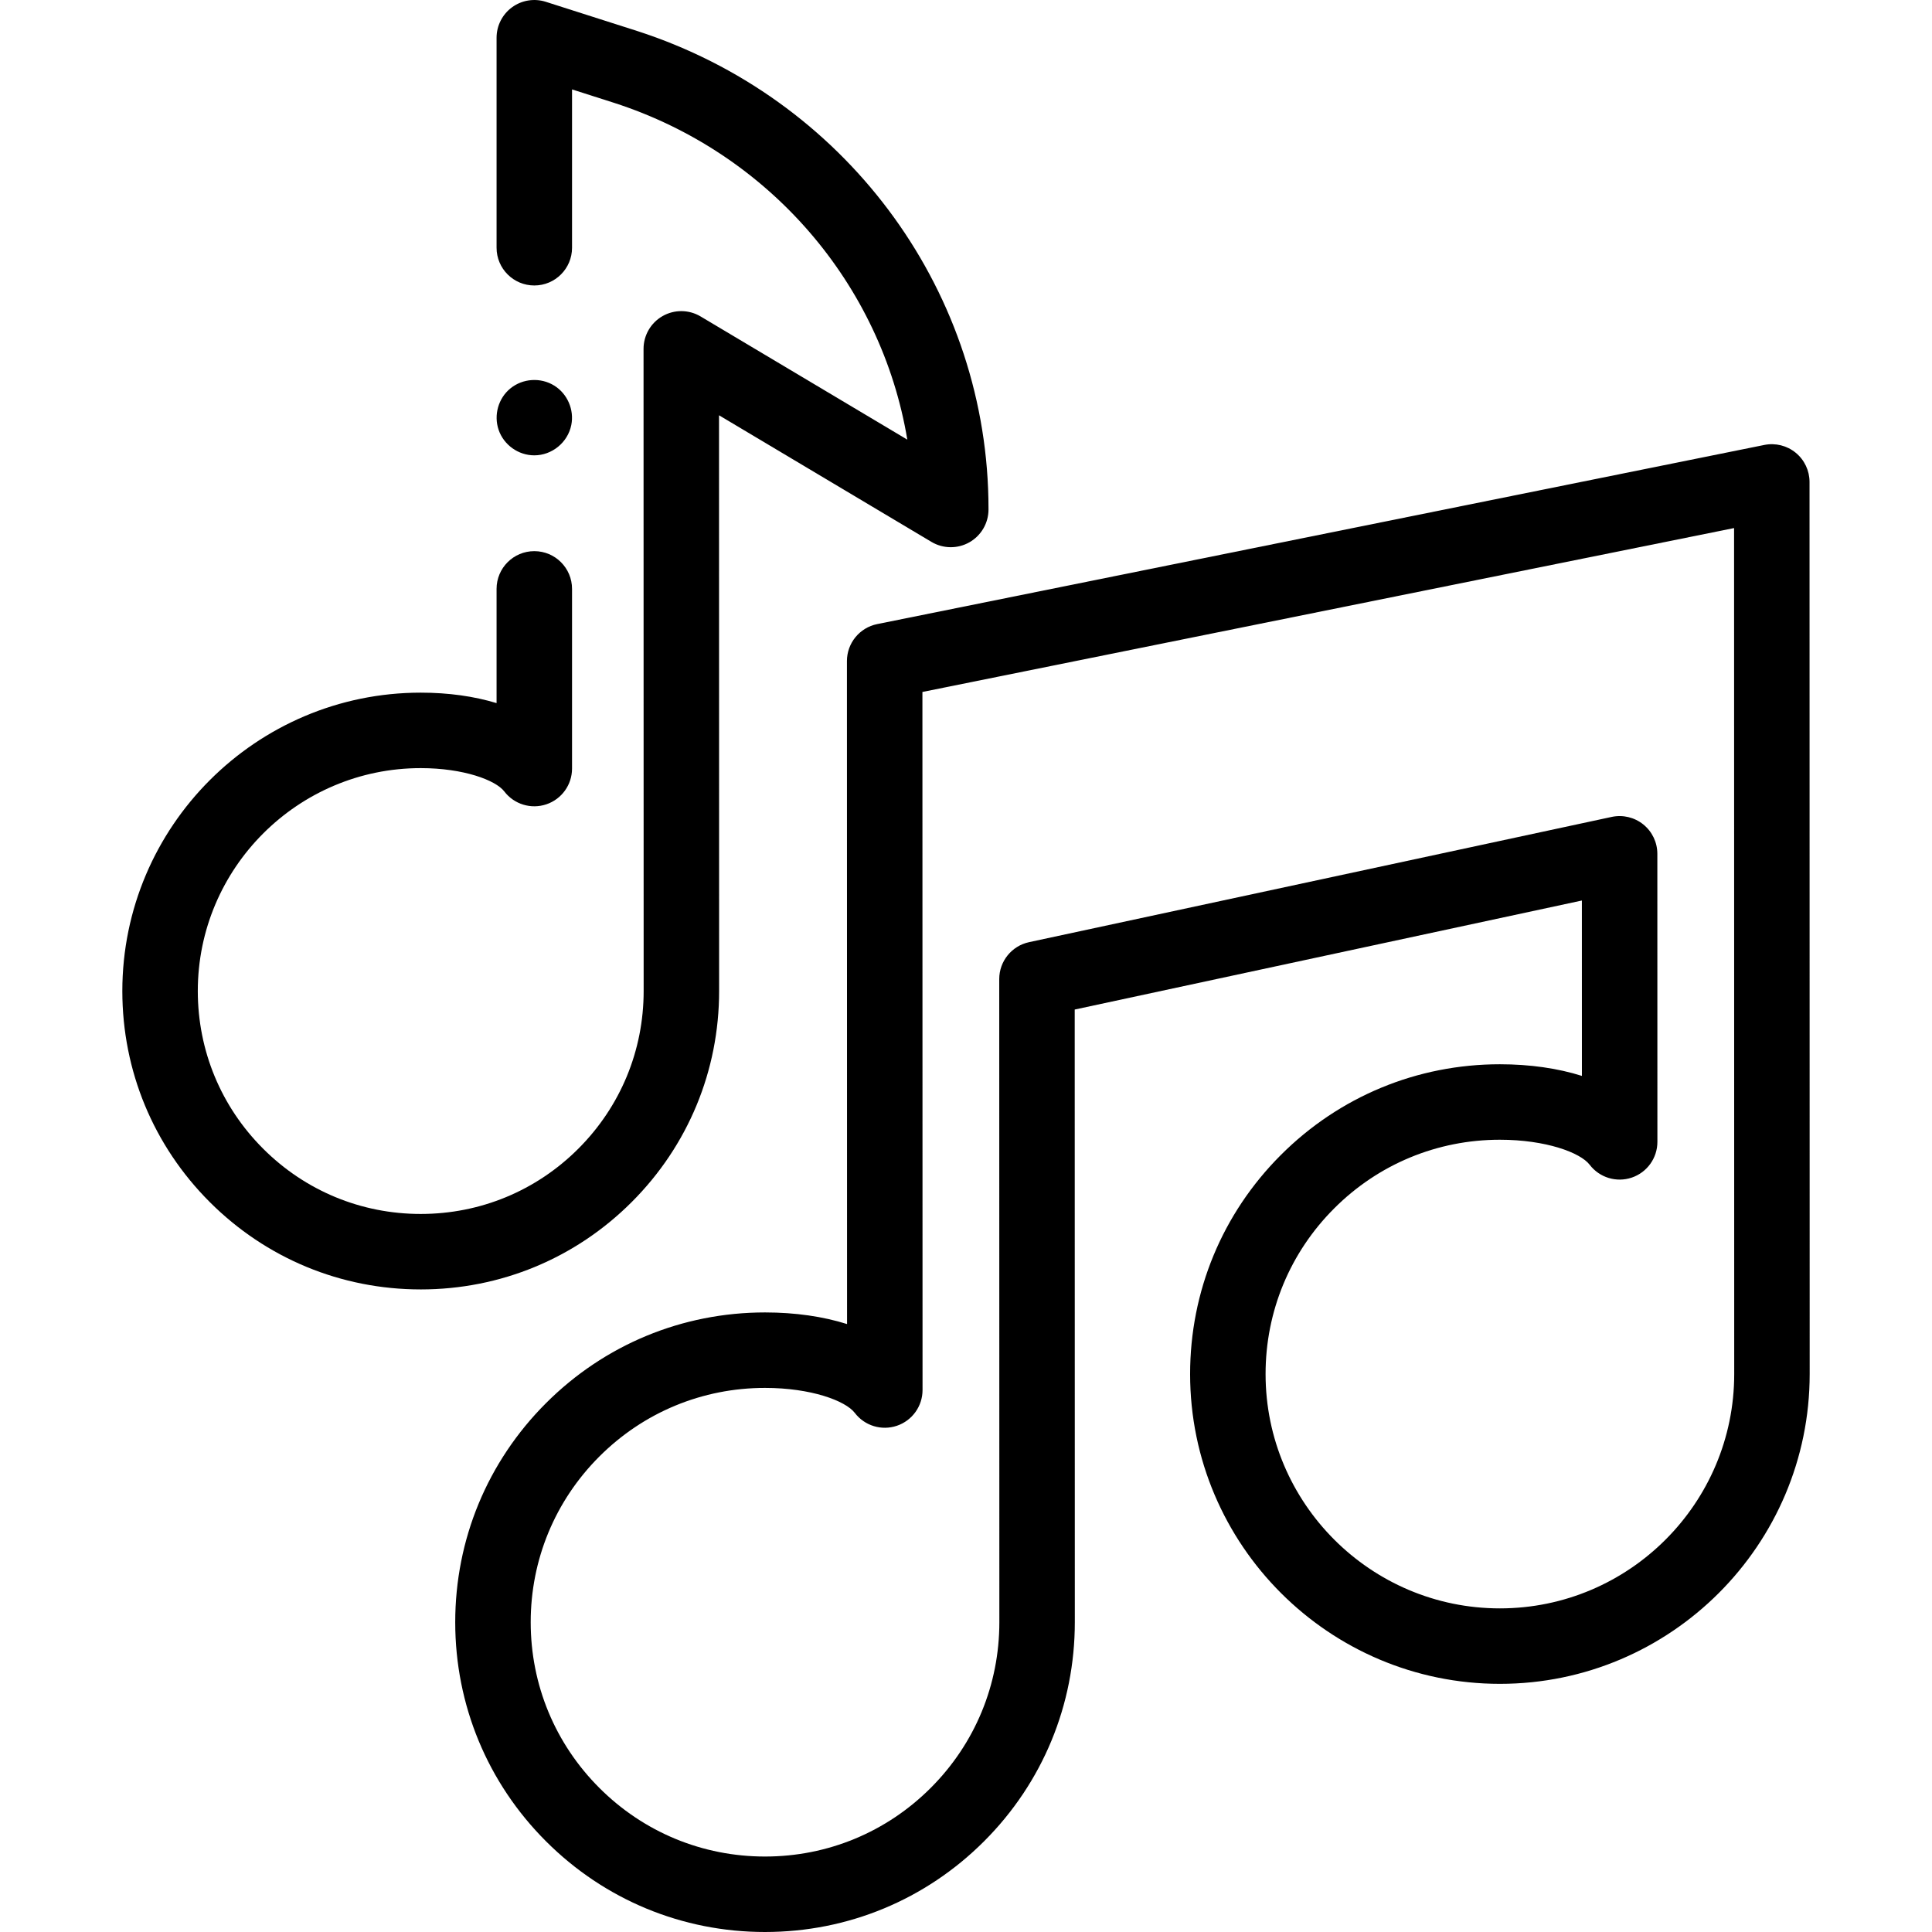
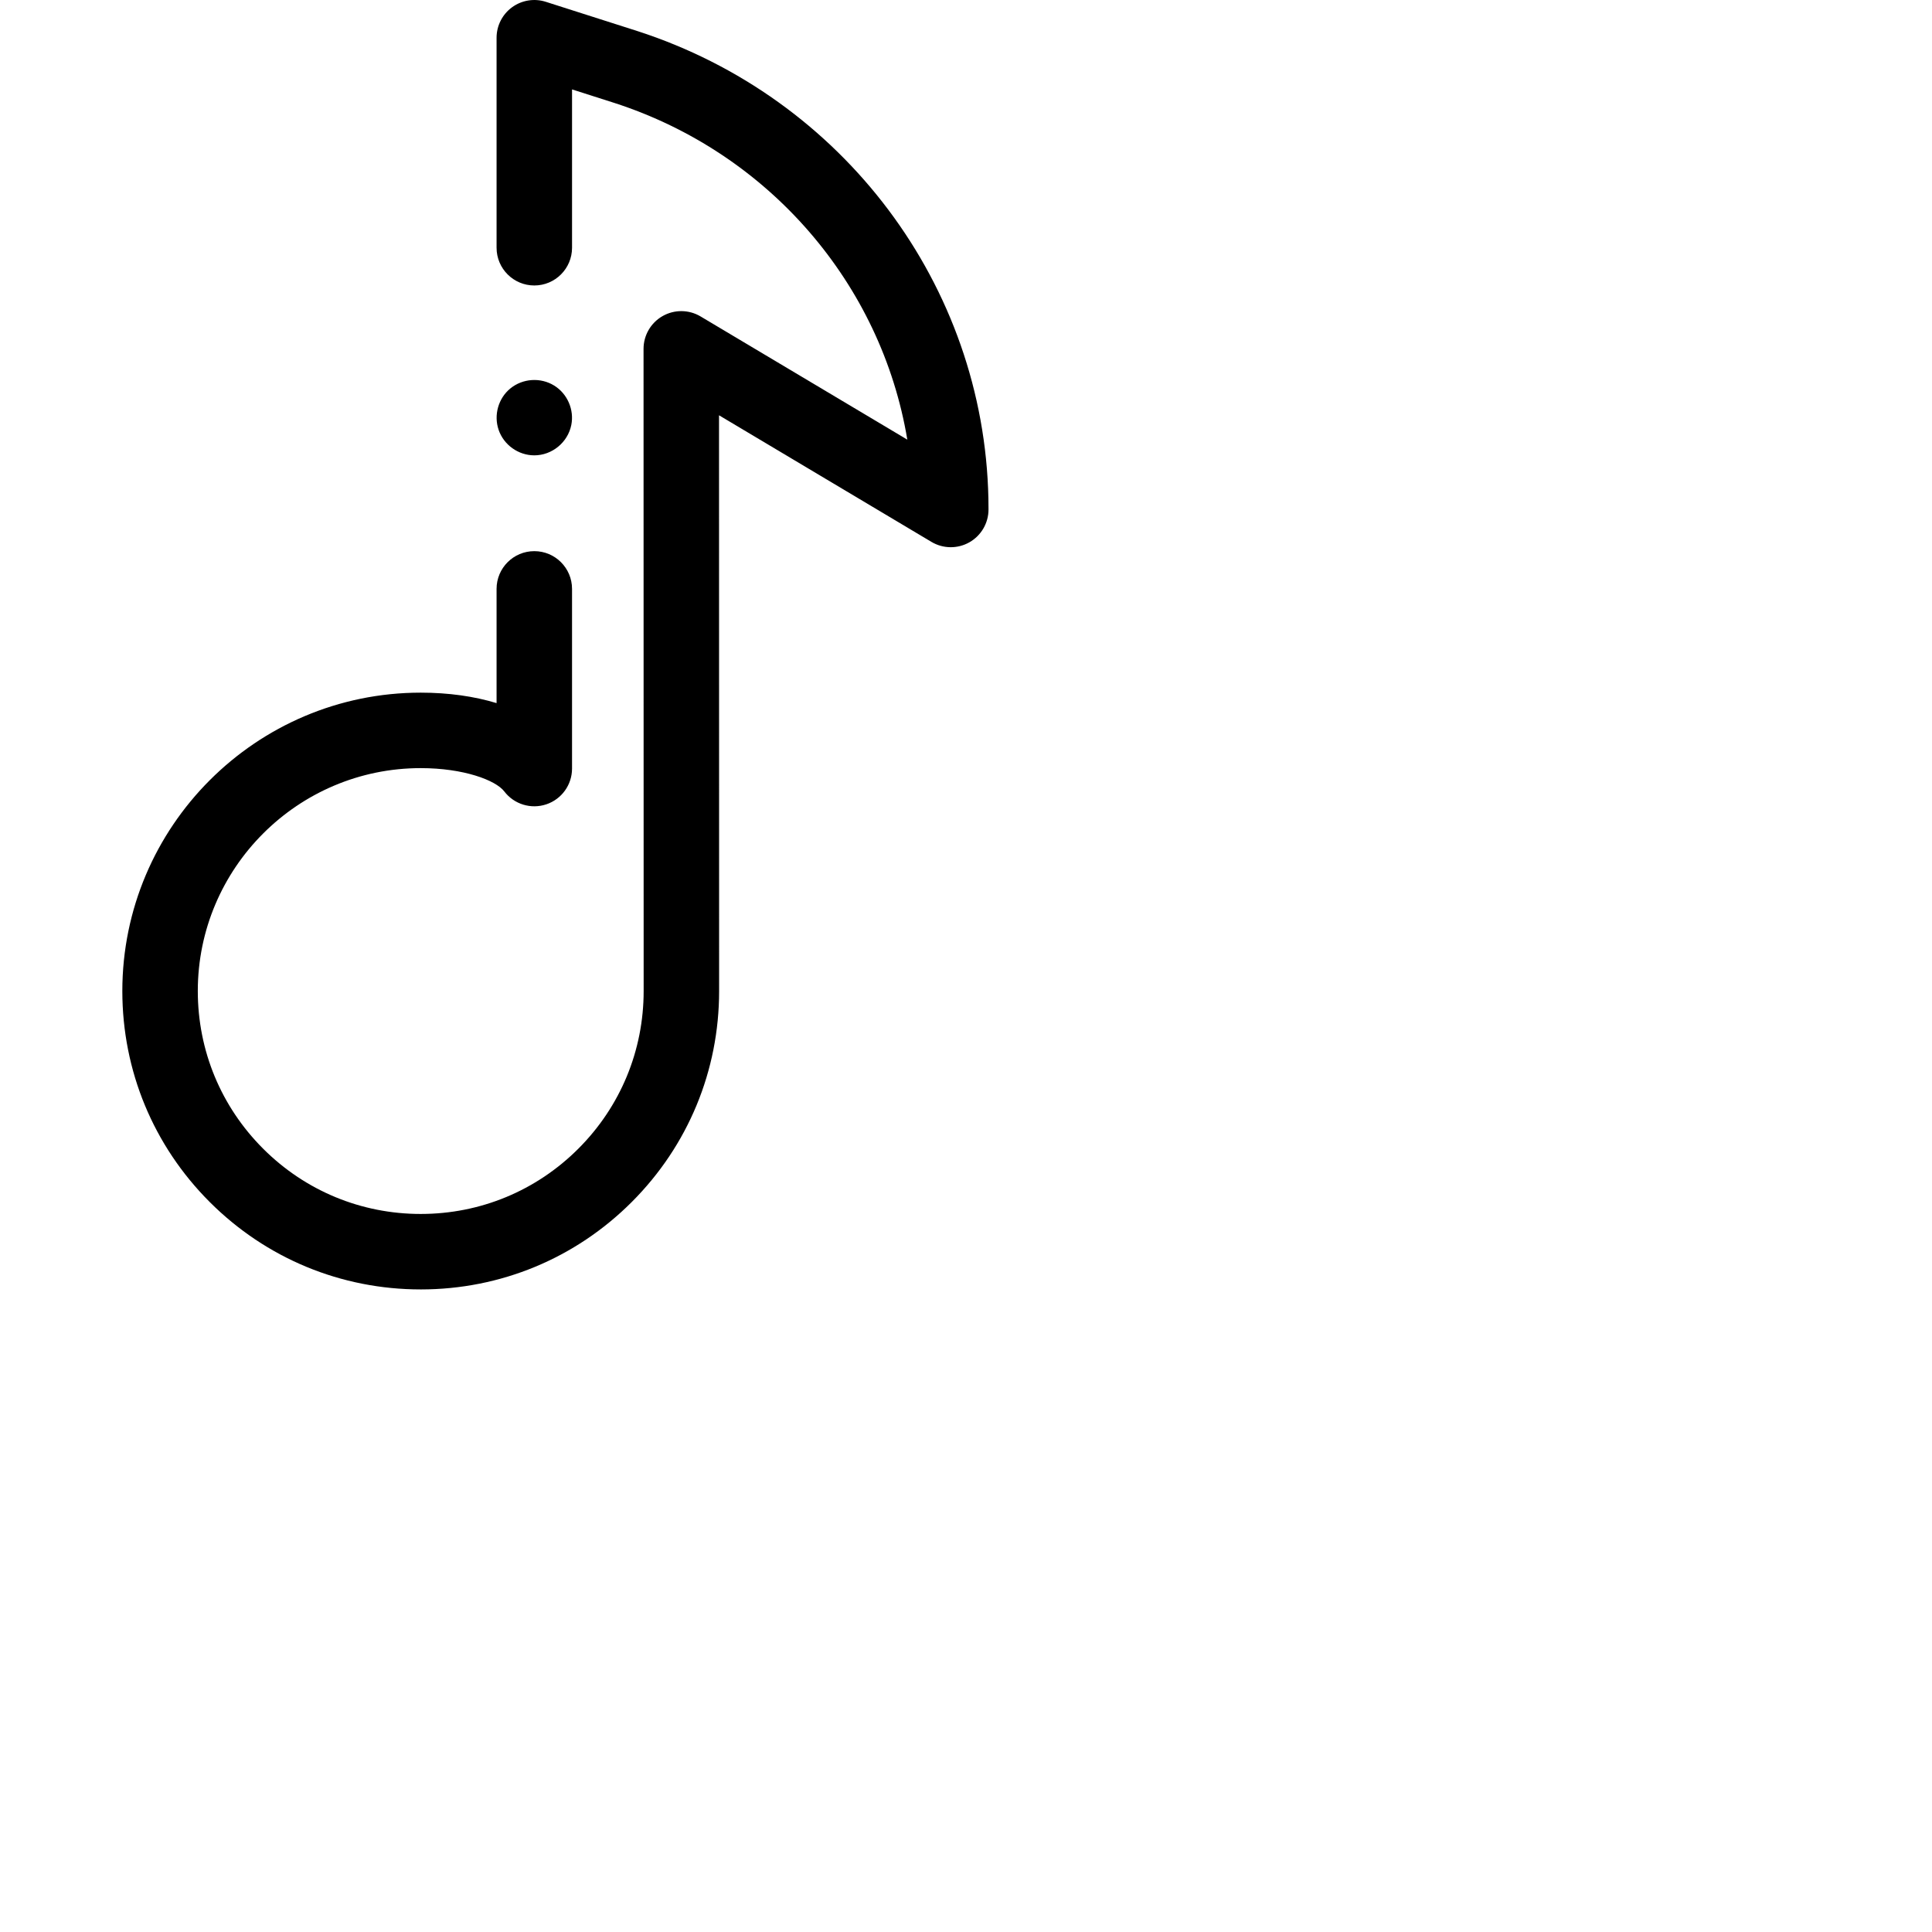
<svg xmlns="http://www.w3.org/2000/svg" id="Capa_1" height="512" viewBox="0 0 512.001 512.001" width="512">
  <g>
    <g>
      <path d="m141.59 120.67c-4.235 0-8.104-2.775-9.46-6.786-1.315-3.889-.074-8.339 3.12-10.942 3.291-2.681 8.011-2.986 11.622-.758 3.498 2.158 5.34 6.416 4.528 10.446-.932 4.621-5.095 8.04-9.81 8.04z" />
      <path d="m111.49 341.711c-21.113 0-40.963-8.221-55.898-23.15-14.939-14.934-23.169-34.79-23.173-55.912-.005-43.604 35.463-79.083 79.066-79.089h.028c7.35 0 14.165.969 20.083 2.773v-30.272c0-5.523 4.477-10 10-10s10 4.477 10 10v47.616c0 4.29-2.736 8.102-6.8 9.474-4.062 1.372-8.551.001-11.152-3.41-2.286-2.998-10.819-6.181-22.134-6.181-.007 0-.013 0-.02 0-32.577.004-59.075 26.51-59.071 59.085.003 15.779 6.152 30.614 17.313 41.771 11.157 11.153 25.988 17.295 41.76 17.295h.016c15.78-.002 30.615-6.149 41.771-17.31s17.299-25.996 17.295-41.774l-.029-170.175c0-3.598 1.932-6.918 5.06-8.696 3.127-1.777 6.968-1.737 10.06.104l54.783 32.649c-6.87-41.176-36.552-75.957-77.689-89.25l-11.163-3.565v41.957c0 5.523-4.477 10-10 10s-10-4.477-10-10v-55.65c0-3.192 1.524-6.193 4.102-8.076 2.577-1.883 5.9-2.422 8.94-1.45l24.238 7.742c54.524 17.619 91.91 67.414 93.06 123.917.02.956.029 1.917.029 2.88 0 3.598-1.933 6.917-5.06 8.695-3.128 1.776-6.969 1.736-10.06-.104l-56.297-33.552.026 152.57c.005 21.12-8.216 40.979-23.15 55.918s-34.791 23.167-55.912 23.17c-.008 0-.016 0-.022 0z" />
-       <path d="m202.732 512.001c-21.919 0-42.528-8.535-58.033-24.034-15.51-15.504-24.054-36.119-24.059-58.047-.003-21.93 8.534-42.547 24.037-58.055 15.504-15.509 36.12-24.052 58.05-24.055h.035c7.997 0 15.378 1.079 21.716 3.081l-.032-175.695c-.001-4.761 3.354-8.862 8.021-9.804l235.098-47.475c2.937-.595 5.99.163 8.312 2.063 2.321 1.899 3.667 4.739 3.668 7.738l.04 236.406c.01 45.268-36.812 82.104-82.081 82.114-.003 0-.007 0-.01 0-45.268.001-82.096-36.819-82.102-82.082-.005-21.929 8.53-42.548 24.035-58.058 15.504-15.51 36.119-24.053 58.048-24.056 8.01 0 15.403 1.081 21.749 3.086l-.009-46.48-134.406 28.894.029 162.351c.005 21.927-8.53 42.545-24.034 58.054-15.505 15.51-36.12 24.053-58.048 24.055-.009-.001-.017-.001-.024-.001zm.025-144.191c-.009 0-.017 0-.025 0-16.59.002-32.184 6.463-43.91 18.194-11.726 11.73-18.183 27.325-18.181 43.912.004 16.585 6.467 32.179 18.199 43.906 11.727 11.723 27.316 18.179 43.895 18.179h.017c16.587-.002 32.18-6.464 43.907-18.195s18.183-27.325 18.179-43.91l-.03-170.432c-.001-4.714 3.29-8.788 7.898-9.779l154.405-33.193c2.951-.633 6.035.099 8.385 1.998 2.351 1.898 3.716 4.757 3.717 7.777l.014 76.337c.001 4.29-2.734 8.103-6.799 9.476-4.068 1.374-8.552.001-11.153-3.41-2.45-3.213-11.624-6.628-23.799-6.628-16.585.002-32.178 6.464-43.904 18.196-11.728 11.731-18.184 27.327-18.18 43.915.004 34.235 27.863 62.086 62.101 62.086h.008c34.24-.007 62.092-27.87 62.084-62.11l-.038-224.187-215.098 43.436.034 184.991c.001 4.29-2.735 8.103-6.799 9.476-4.064 1.375-8.551.001-11.152-3.409-2.453-3.215-11.616-6.626-23.775-6.626z" />
    </g>
  </g>
</svg>